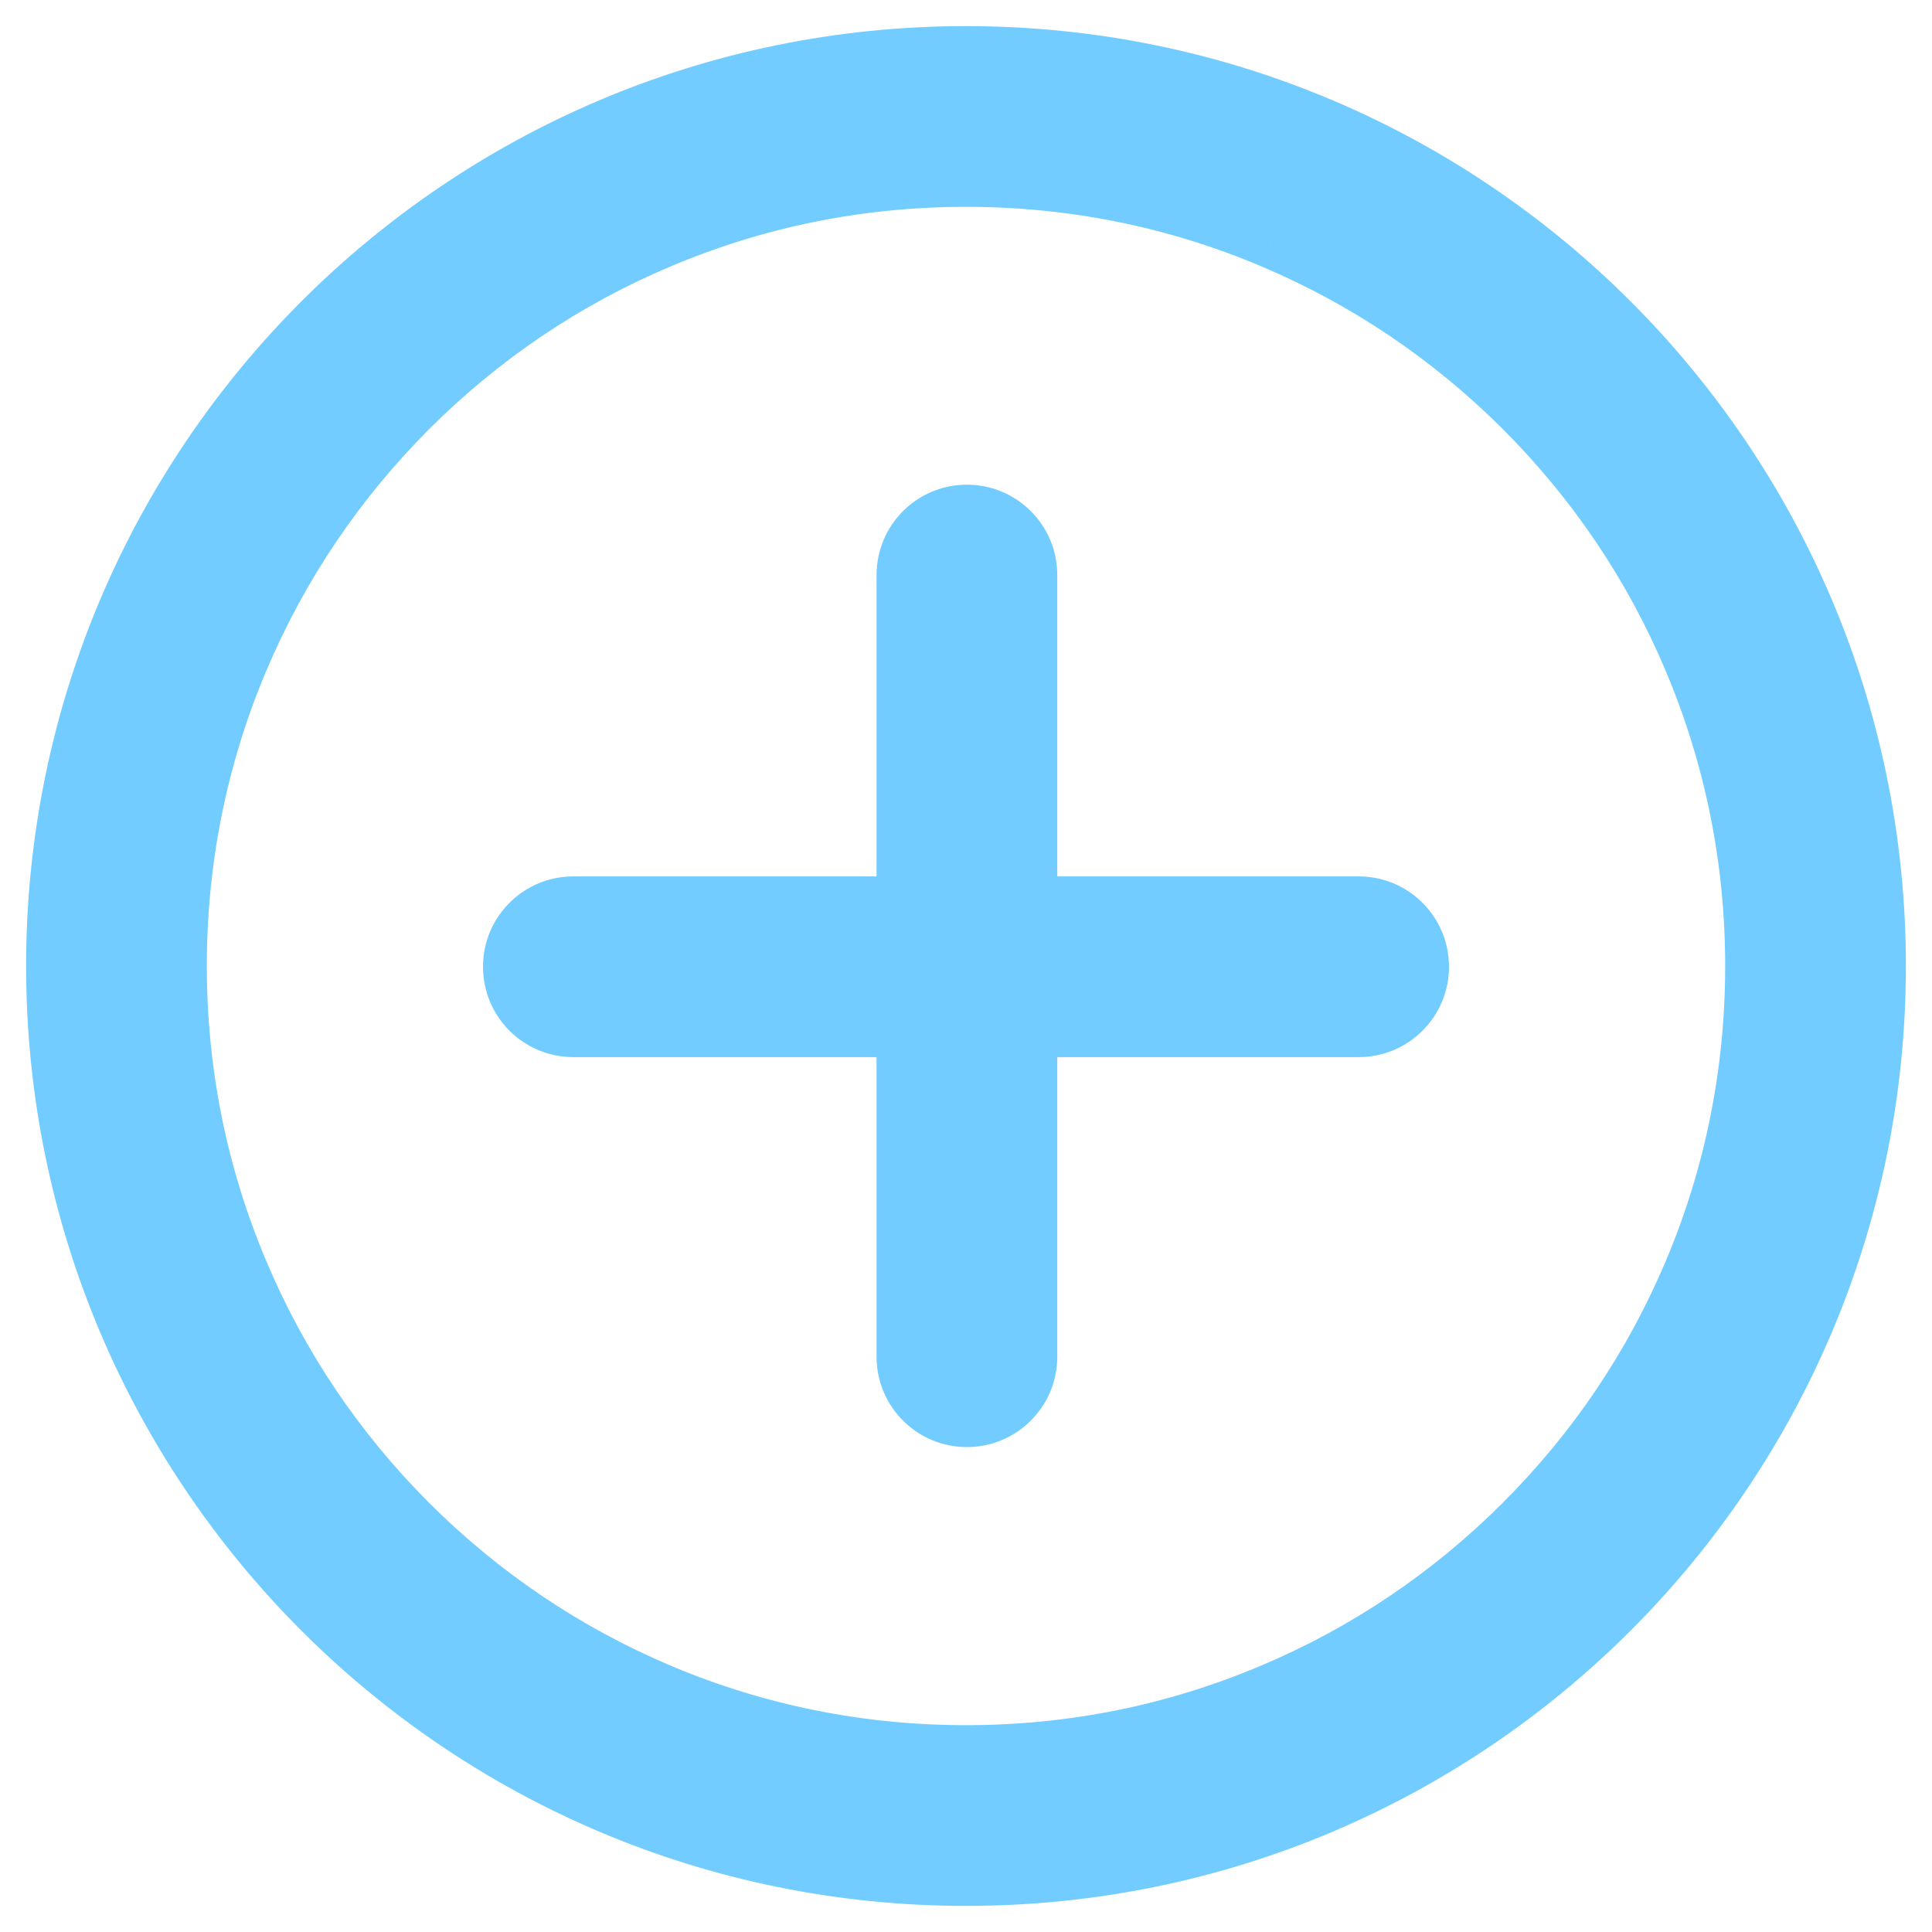
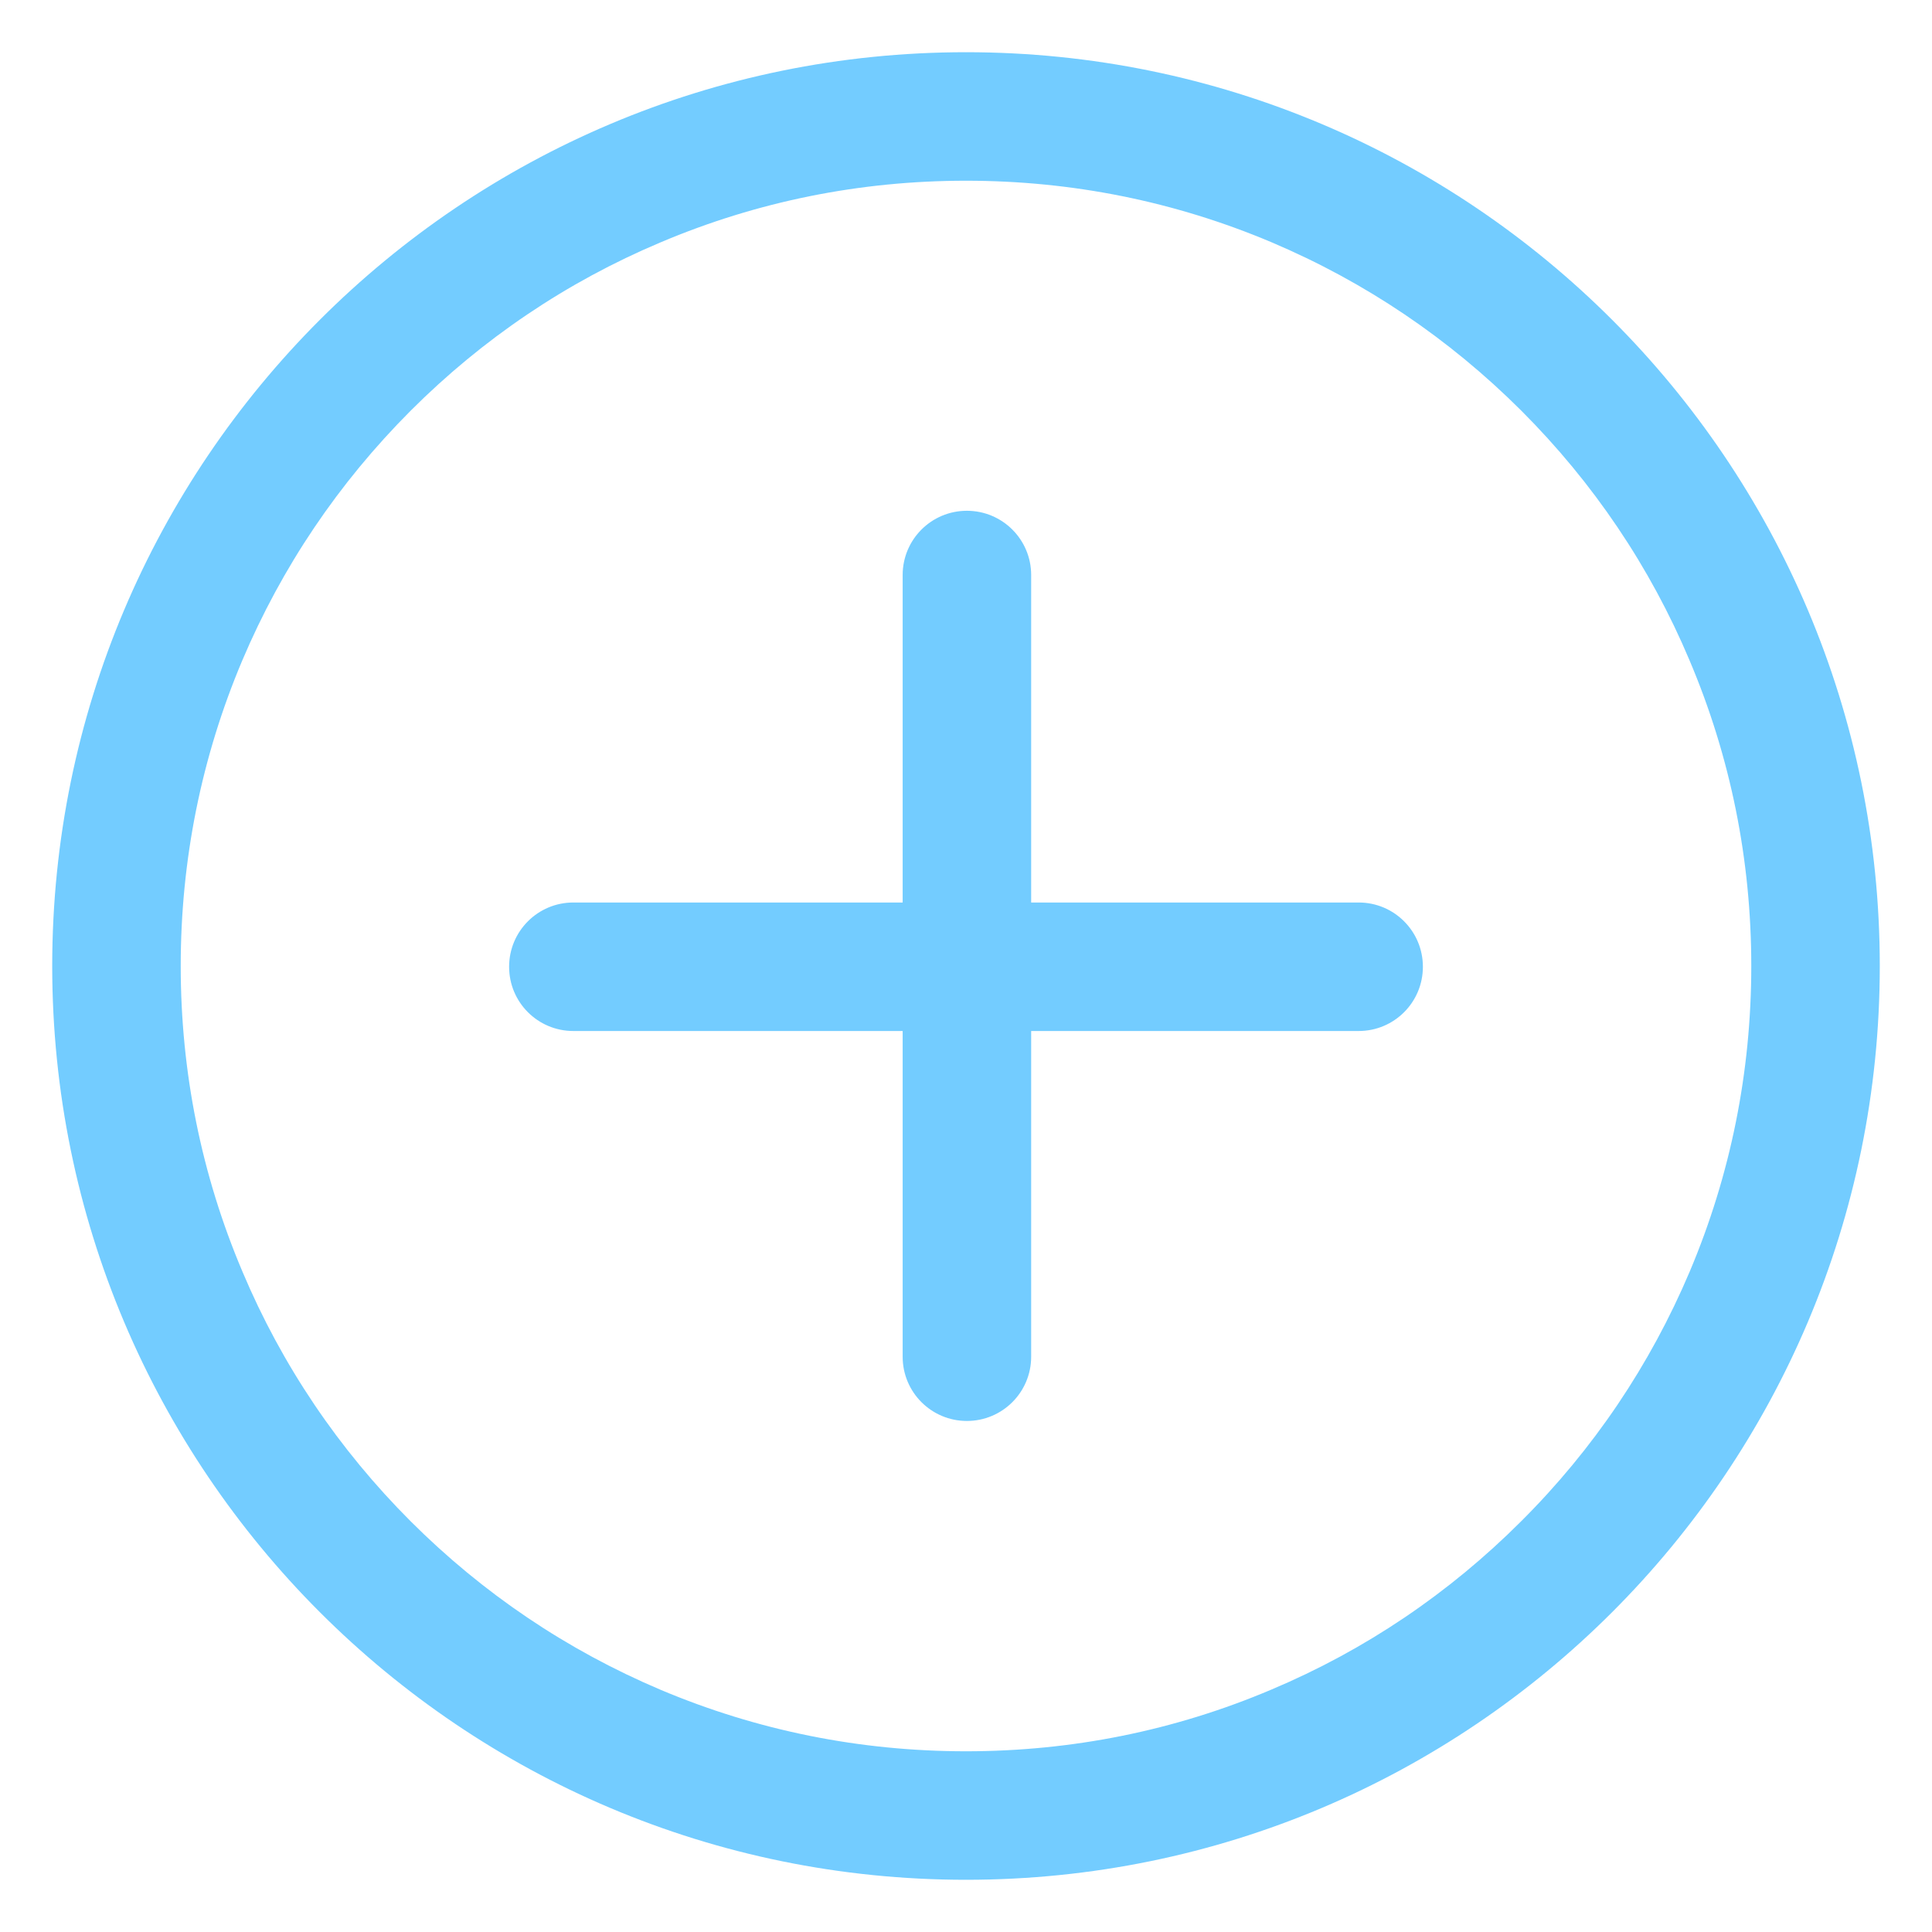
<svg xmlns="http://www.w3.org/2000/svg" width="37" height="37" viewBox="0 0 37 37" fill="none">
  <g opacity="0.7">
-     <path fill-rule="evenodd" clip-rule="evenodd" d="M18.5 1C8.834 1 1 8.834 1 18.5C1 28.166 8.834 36 18.5 36C28.166 36 36 28.166 36 18.5C36 8.834 28.166 1 18.5 1ZM29.133 29.133C27.752 30.514 26.143 31.601 24.352 32.356C22.499 33.143 20.53 33.539 18.5 33.539C16.47 33.539 14.501 33.143 12.648 32.36C10.857 31.601 9.251 30.518 7.867 29.137C6.486 27.756 5.399 26.146 4.644 24.355C3.857 22.499 3.461 20.53 3.461 18.5C3.461 16.47 3.857 14.501 4.64 12.648C5.399 10.857 6.482 9.251 7.863 7.867C9.244 6.486 10.854 5.399 12.645 4.644C14.501 3.857 16.47 3.461 18.5 3.461C20.53 3.461 22.499 3.857 24.352 4.64C26.143 5.399 27.749 6.482 29.133 7.863C30.514 9.244 31.601 10.854 32.356 12.645C33.143 14.501 33.539 16.47 33.539 18.5C33.539 20.53 33.143 22.499 32.36 24.352C31.601 26.143 30.518 27.752 29.133 29.133ZM19.748 17.284H26.02C26.7 17.284 27.25 17.834 27.25 18.515C27.25 19.195 26.7 19.745 26.02 19.745H19.748V25.983C19.748 26.663 19.197 27.213 18.517 27.213C17.837 27.213 17.287 26.663 17.287 25.983V19.745H10.98C10.3 19.745 9.75 19.195 9.75 18.515C9.75 17.834 10.3 17.284 10.98 17.284H17.287V11.012C17.287 10.332 17.837 9.782 18.517 9.782C19.197 9.782 19.748 10.332 19.748 11.012V17.284Z" fill="#37B7FF" />
-     <path d="M24.352 32.356L24.157 31.896L24.156 31.896L24.352 32.356ZM29.133 29.133L28.78 28.779L28.78 28.78L29.133 29.133ZM12.648 32.36L12.453 32.82L12.454 32.82L12.648 32.36ZM7.867 29.137L7.513 29.49L7.514 29.491L7.867 29.137ZM4.644 24.355L5.104 24.161L5.104 24.16L4.644 24.355ZM4.64 12.648L4.18 12.453L4.18 12.454L4.64 12.648ZM7.863 7.867L7.51 7.513L7.509 7.514L7.863 7.867ZM12.645 4.644L12.839 5.104L12.84 5.104L12.645 4.644ZM24.352 4.64L24.547 4.18L24.546 4.18L24.352 4.64ZM29.133 7.863L29.487 7.51L29.486 7.509L29.133 7.863ZM32.356 12.645L31.896 12.839L31.896 12.84L32.356 12.645ZM32.36 24.352L32.82 24.547L32.82 24.546L32.36 24.352ZM19.748 17.284H19.248V17.784H19.748V17.284ZM19.748 19.745V19.245H19.248V19.745H19.748ZM17.287 19.745H17.787V19.245H17.287V19.745ZM17.287 17.284V17.784H17.787V17.284H17.287ZM1.5 18.5C1.5 9.11 9.11 1.5 18.5 1.5V0.5C8.558 0.5 0.5 8.558 0.5 18.5H1.5ZM18.5 35.5C9.11 35.5 1.5 27.89 1.5 18.5H0.5C0.5 28.442 8.558 36.5 18.5 36.5V35.5ZM35.5 18.5C35.5 27.89 27.89 35.5 18.5 35.5V36.5C28.442 36.5 36.5 28.442 36.5 18.5H35.5ZM18.5 1.5C27.89 1.5 35.5 9.11 35.5 18.5H36.5C36.5 8.558 28.442 0.5 18.5 0.5V1.5ZM24.546 32.817C26.397 32.036 28.061 30.913 29.487 29.487L28.78 28.78C27.444 30.115 25.888 31.166 24.157 31.896L24.546 32.817ZM18.5 34.039C20.596 34.039 22.632 33.629 24.547 32.817L24.156 31.896C22.366 32.656 20.464 33.039 18.5 33.039V34.039ZM12.454 32.82C14.369 33.63 16.404 34.039 18.5 34.039V33.039C16.536 33.039 14.633 32.656 12.843 31.899L12.454 32.82ZM7.514 29.491C8.943 30.916 10.603 32.036 12.453 32.82L12.844 31.899C11.112 31.166 9.559 30.119 8.22 28.783L7.514 29.491ZM4.183 24.549C4.964 26.4 6.087 28.064 7.513 29.49L8.22 28.783C6.885 27.448 5.834 25.892 5.104 24.161L4.183 24.549ZM2.961 18.5C2.961 20.596 3.371 22.632 4.183 24.55L5.104 24.16C4.344 22.366 3.961 20.464 3.961 18.5H2.961ZM4.18 12.454C3.371 14.369 2.961 16.404 2.961 18.5H3.961C3.961 16.536 4.344 14.633 5.101 12.843L4.18 12.454ZM7.509 7.514C6.084 8.943 4.964 10.603 4.18 12.453L5.101 12.844C5.834 11.112 6.881 9.559 8.217 8.22L7.509 7.514ZM12.451 4.183C10.6 4.964 8.936 6.087 7.51 7.513L8.217 8.22C9.553 6.885 11.108 5.834 12.839 5.104L12.451 4.183ZM18.5 2.961C16.404 2.961 14.368 3.371 12.45 4.183L12.84 5.104C14.634 4.344 16.536 3.961 18.5 3.961V2.961ZM24.546 4.18C22.631 3.371 20.596 2.961 18.5 2.961V3.961C20.464 3.961 22.367 4.344 24.157 5.101L24.546 4.18ZM29.486 7.509C28.057 6.084 26.397 4.964 24.547 4.18L24.157 5.101C25.888 5.834 27.441 6.881 28.78 8.217L29.486 7.509ZM32.817 12.451C32.036 10.6 30.913 8.936 29.487 7.51L28.78 8.217C30.115 9.553 31.166 11.108 31.896 12.839L32.817 12.451ZM34.039 18.5C34.039 16.404 33.629 14.368 32.817 12.45L31.896 12.84C32.656 14.634 33.039 16.536 33.039 18.5H34.039ZM32.82 24.546C33.63 22.631 34.039 20.596 34.039 18.5H33.039C33.039 20.464 32.656 22.367 31.899 24.157L32.82 24.546ZM29.486 29.487C30.917 28.061 32.036 26.397 32.82 24.547L31.899 24.157C31.166 25.888 30.119 27.444 28.78 28.779L29.486 29.487ZM26.02 16.784H19.748V17.784H26.02V16.784ZM27.75 18.515C27.75 17.558 26.976 16.784 26.02 16.784V17.784C26.424 17.784 26.75 18.11 26.75 18.515H27.75ZM26.02 20.245C26.976 20.245 27.75 19.471 27.75 18.515H26.75C26.75 18.919 26.424 19.245 26.02 19.245V20.245ZM19.748 20.245H26.02V19.245H19.748V20.245ZM20.248 25.983V19.745H19.248V25.983H20.248ZM18.517 27.713C19.473 27.713 20.248 26.939 20.248 25.983H19.248C19.248 26.387 18.921 26.713 18.517 26.713V27.713ZM16.787 25.983C16.787 26.939 17.561 27.713 18.517 27.713V26.713C18.113 26.713 17.787 26.387 17.787 25.983H16.787ZM16.787 19.745V25.983H17.787V19.745H16.787ZM10.98 20.245H17.287V19.245H10.98V20.245ZM9.25 18.515C9.25 19.471 10.024 20.245 10.98 20.245V19.245C10.576 19.245 10.25 18.919 10.25 18.515H9.25ZM10.98 16.784C10.024 16.784 9.25 17.558 9.25 18.515H10.25C10.25 18.11 10.576 17.784 10.98 17.784V16.784ZM17.287 16.784H10.98V17.784H17.287V16.784ZM16.787 11.012V17.284H17.787V11.012H16.787ZM18.517 9.282C17.561 9.282 16.787 10.056 16.787 11.012H17.787C17.787 10.608 18.113 10.282 18.517 10.282V9.282ZM20.248 11.012C20.248 10.056 19.473 9.282 18.517 9.282V10.282C18.921 10.282 19.248 10.608 19.248 11.012H20.248ZM20.248 17.284V11.012H19.248V17.284H20.248Z" fill="#37B7FF" />
+     <path fill-rule="evenodd" clip-rule="evenodd" d="M18.5 1C8.834 1 1 8.834 1 18.5C1 28.166 8.834 36 18.5 36C28.166 36 36 28.166 36 18.5C36 8.834 28.166 1 18.5 1ZM29.133 29.133C27.752 30.514 26.143 31.601 24.352 32.356C22.499 33.143 20.53 33.539 18.5 33.539C16.47 33.539 14.501 33.143 12.648 32.36C10.857 31.601 9.251 30.518 7.867 29.137C6.486 27.756 5.399 26.146 4.644 24.355C3.857 22.499 3.461 20.53 3.461 18.5C3.461 16.47 3.857 14.501 4.64 12.648C5.399 10.857 6.482 9.251 7.863 7.867C9.244 6.486 10.854 5.399 12.645 4.644C14.501 3.857 16.47 3.461 18.5 3.461C20.53 3.461 22.499 3.857 24.352 4.64C26.143 5.399 27.749 6.482 29.133 7.863C30.514 9.244 31.601 10.854 32.356 12.645C33.143 14.501 33.539 16.47 33.539 18.5C33.539 20.53 33.143 22.499 32.36 24.352C31.601 26.143 30.518 27.752 29.133 29.133ZM19.748 17.284H26.02C26.7 17.284 27.25 17.834 27.25 18.515C27.25 19.195 26.7 19.745 26.02 19.745H19.748V25.983C19.748 26.663 19.197 27.213 18.517 27.213C17.837 27.213 17.287 26.663 17.287 25.983V19.745H10.98C10.3 19.745 9.75 19.195 9.75 18.515C9.75 17.834 10.3 17.284 10.98 17.284H17.287V11.012C17.287 10.332 17.837 9.782 18.517 9.782C19.197 9.782 19.748 10.332 19.748 11.012V17.284" fill="#37B7FF" />
  </g>
</svg>